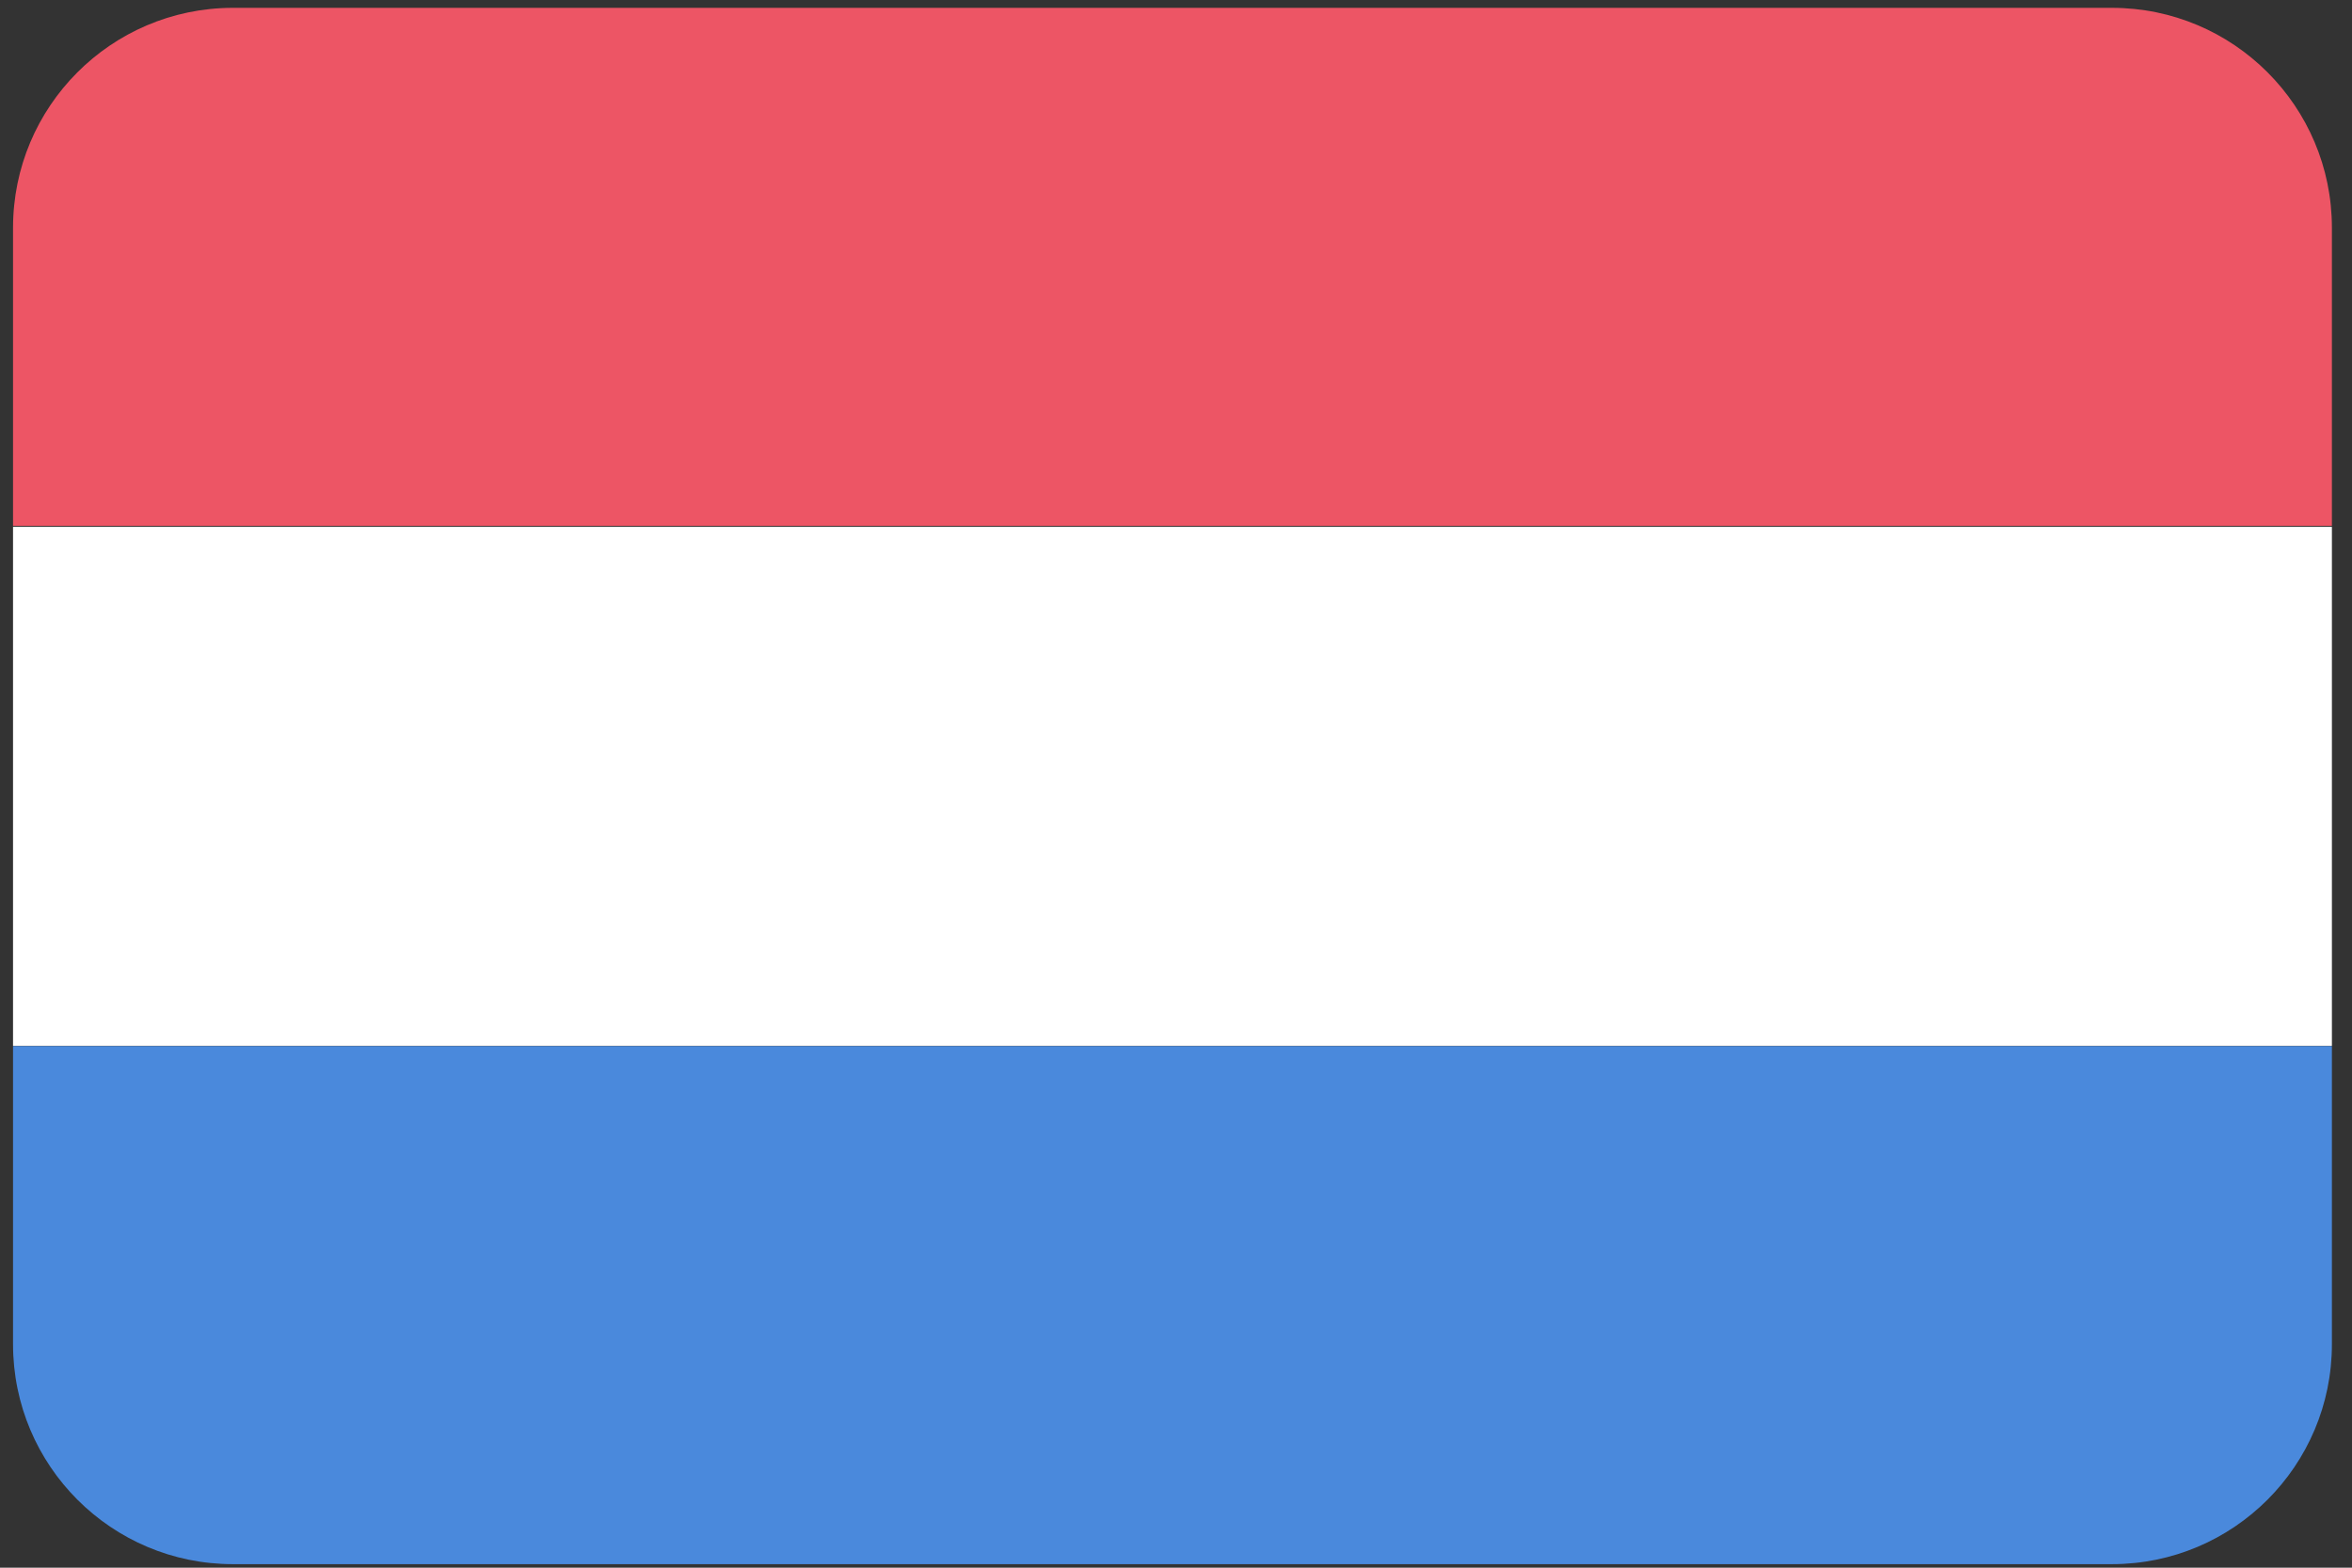
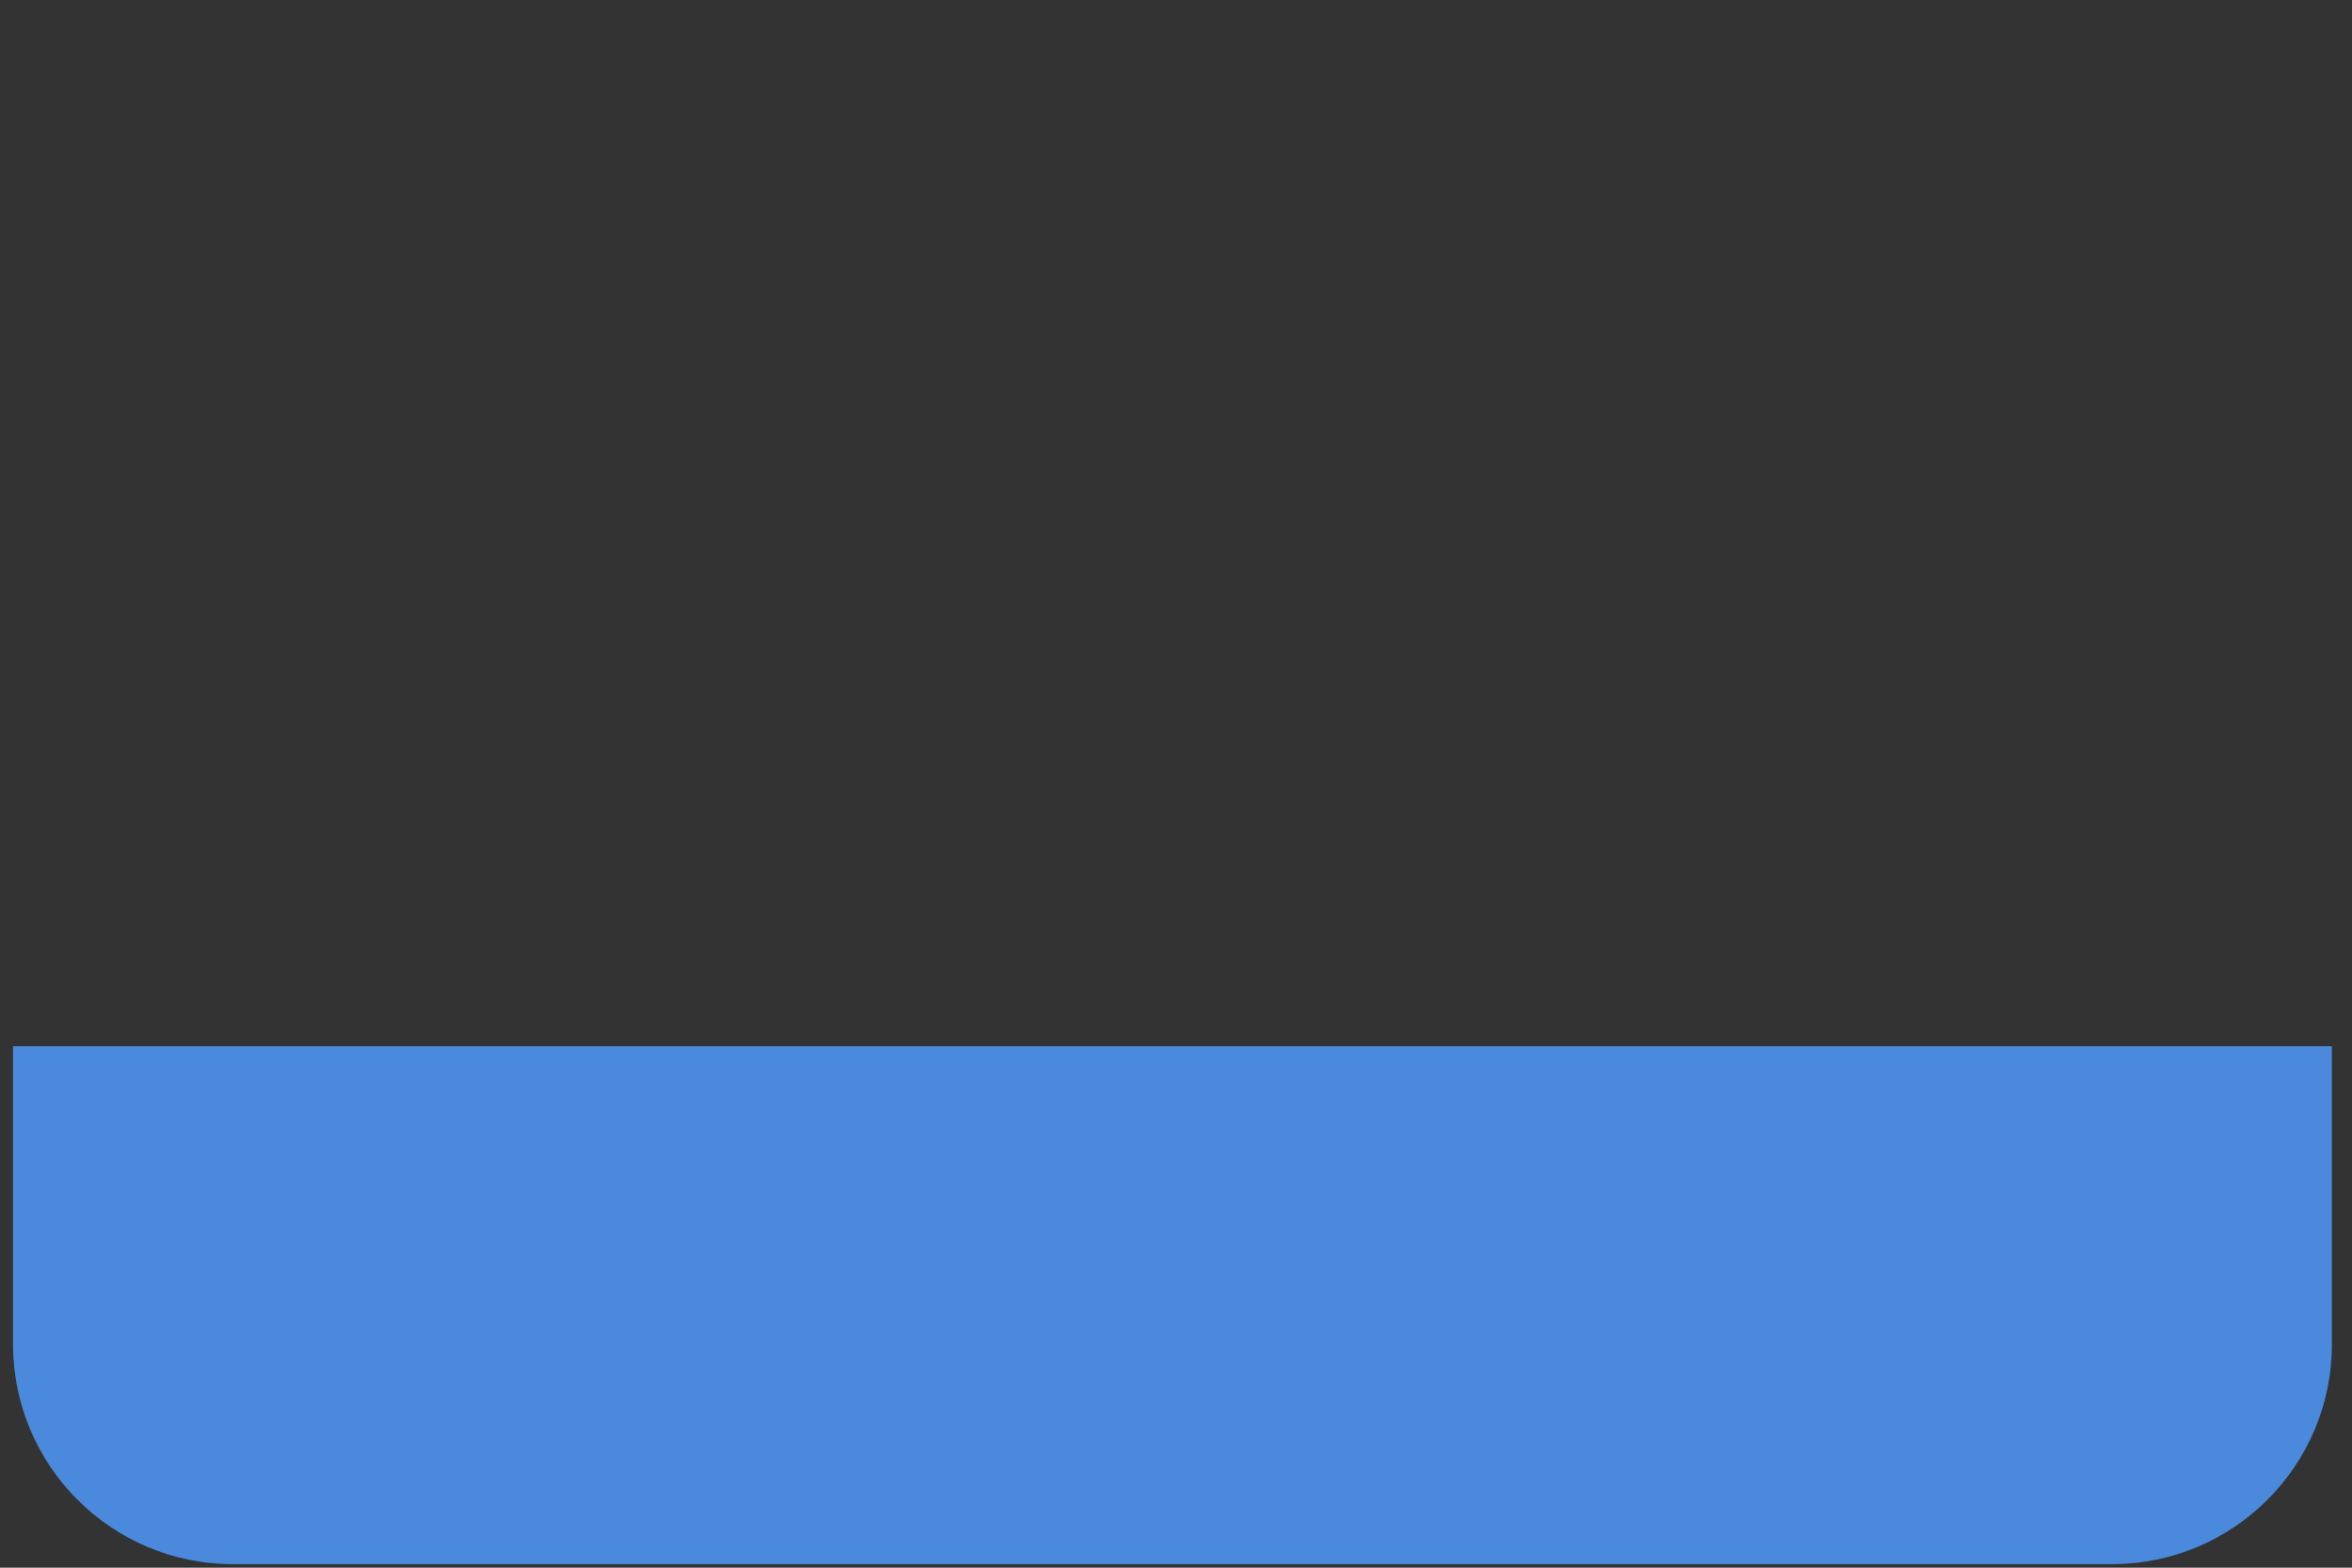
<svg xmlns="http://www.w3.org/2000/svg" width="24" height="16" viewBox="0 0 24 16" fill="none">
  <rect x="0" y="0" width="24" height="16" fill="#333333" stroke="none" />
-   <path d="M0.133 2.325V5.367H23.795V2.325C23.795 1.085 22.79 0.08 21.55 0.08H2.367C1.132 0.086 0.133 1.089 0.133 2.325Z" fill="#ED5565" />
-   <path d="M0.133 10.674H23.795V5.377H0.133V10.674Z" fill="white" />
-   <path d="M0.133 13.719C0.133 14.959 1.138 15.964 2.377 15.964H21.55C22.79 15.964 23.795 14.959 23.795 13.719V10.677H0.133V13.719Z" fill="#4A89DC" />
+   <path d="M0.133 13.719C0.133 14.959 1.138 15.964 2.377 15.964H21.55C22.79 15.964 23.795 14.959 23.795 13.719V10.677H0.133Z" fill="#4A89DC" />
</svg>